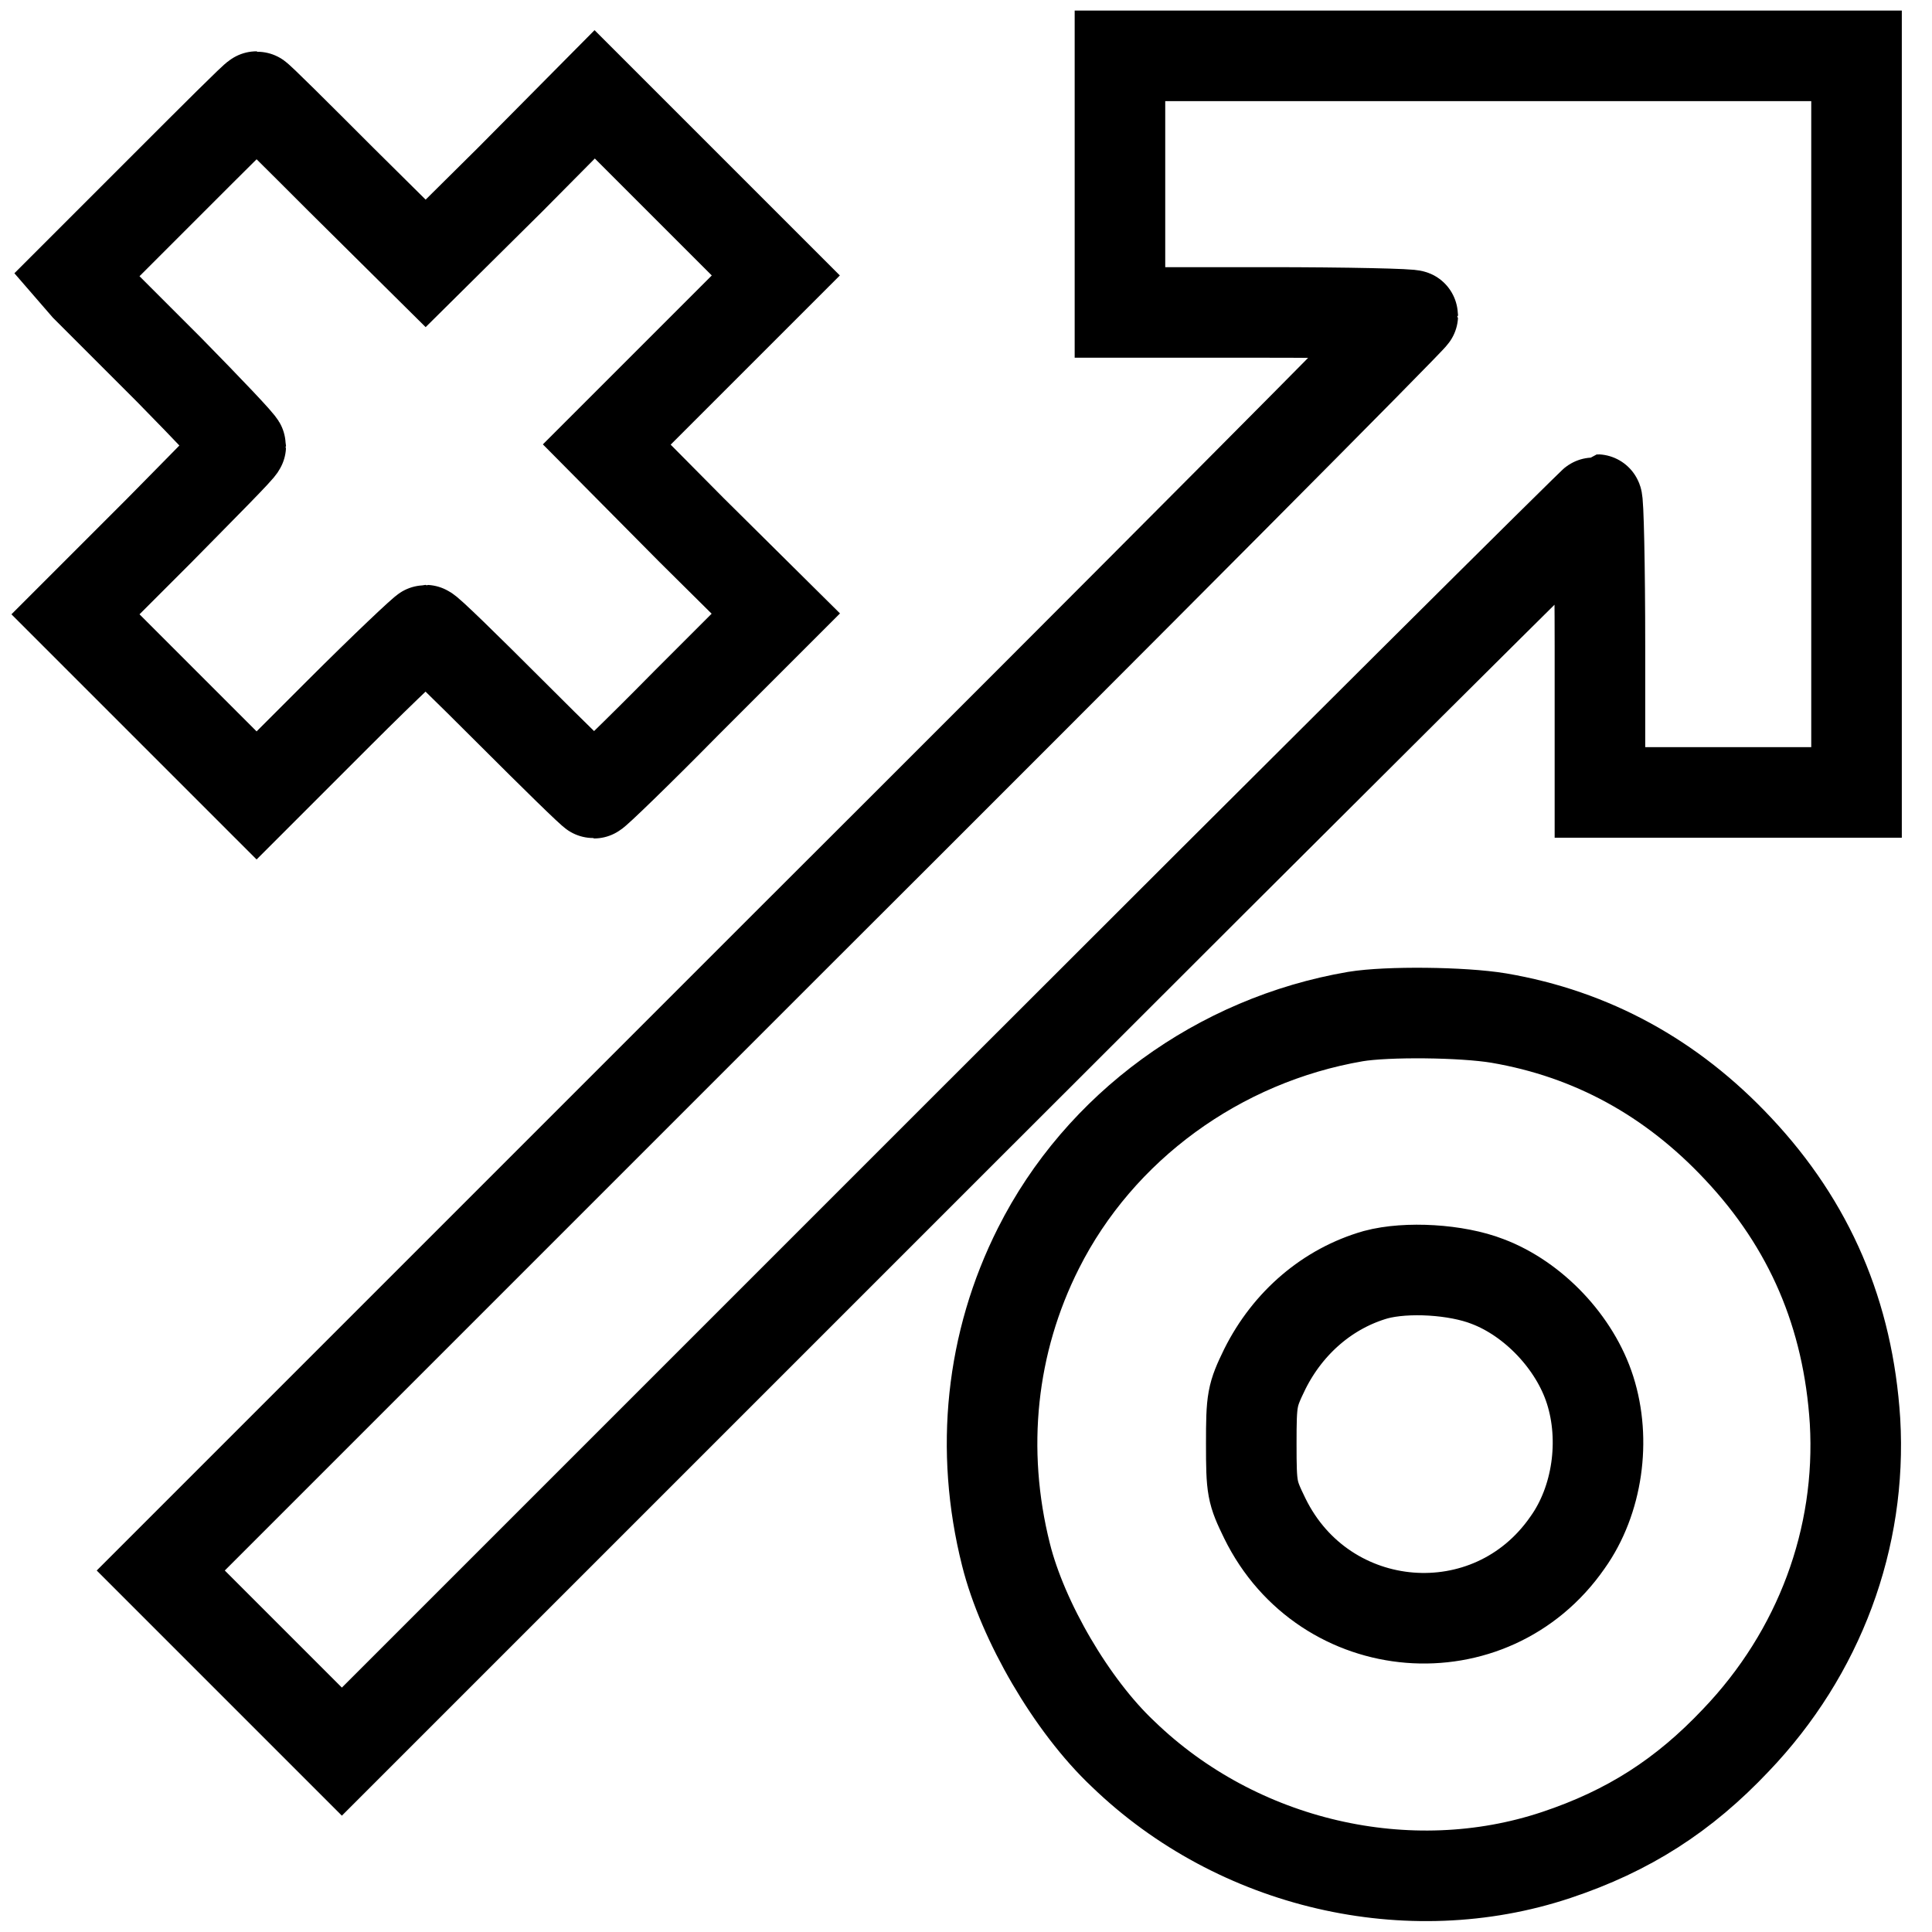
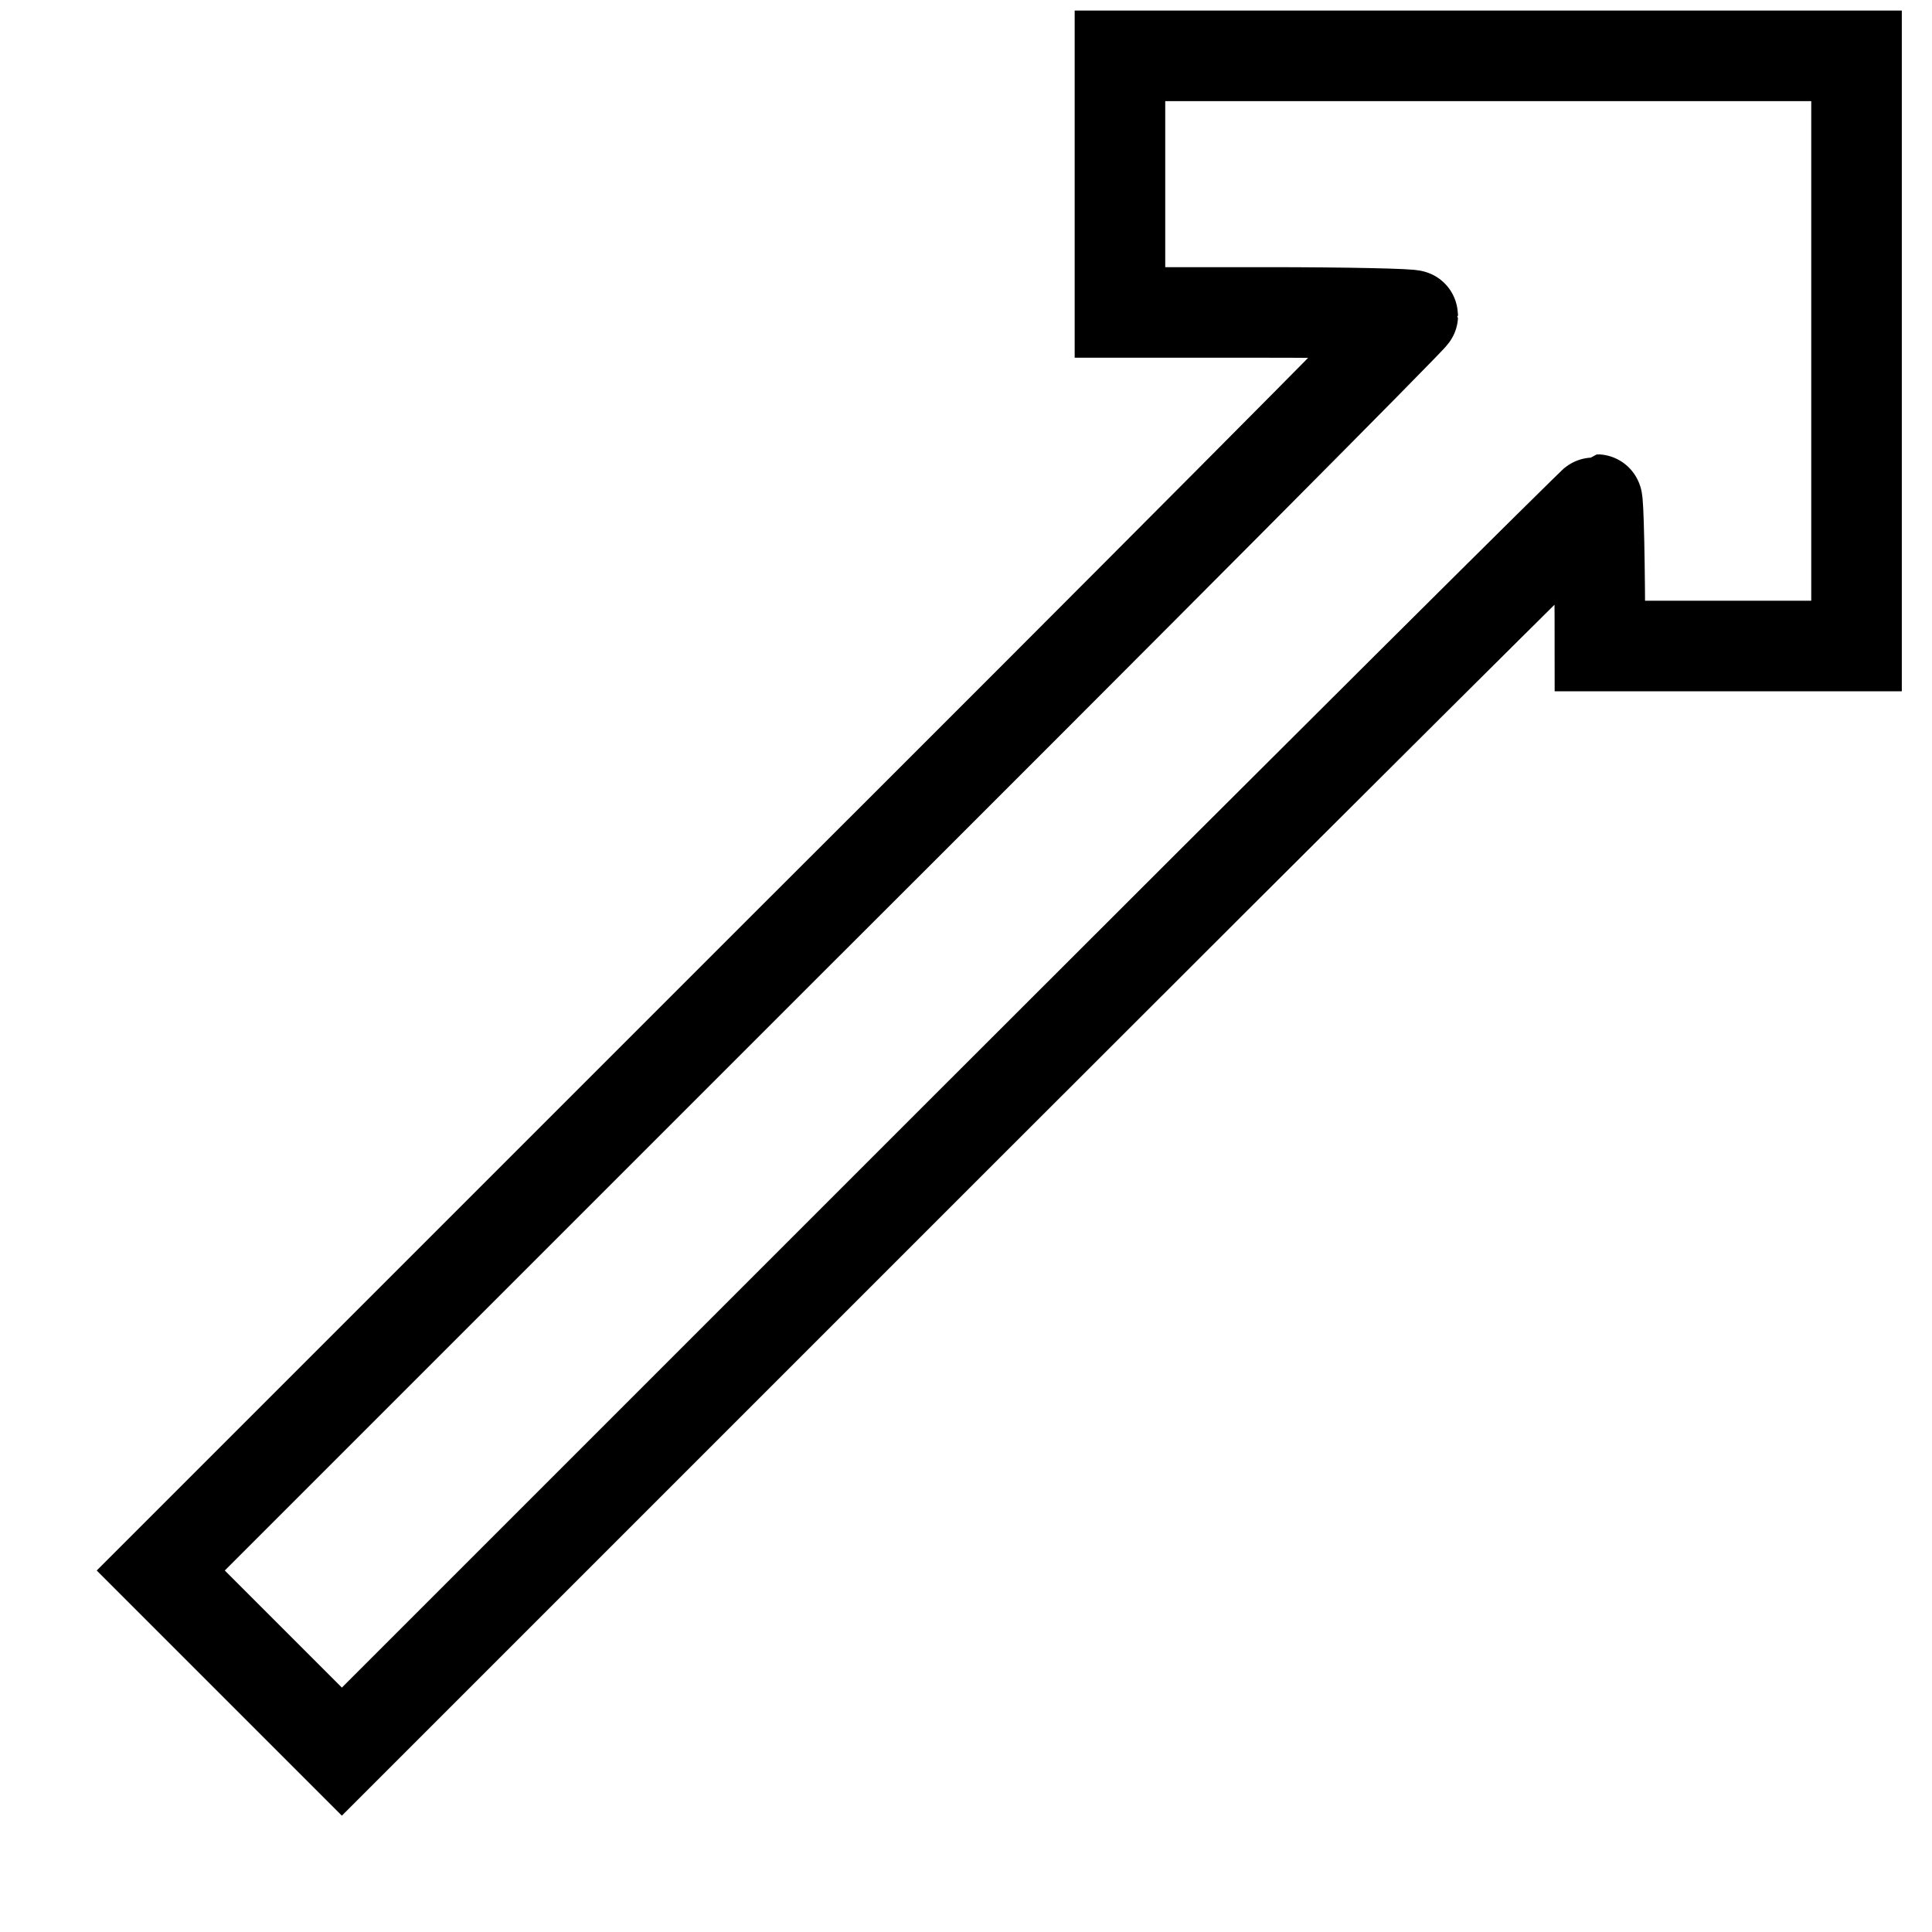
<svg xmlns="http://www.w3.org/2000/svg" version="1.1" x="0px" y="0px" viewBox="0 0 256 256" enable-background="new 0 0 256 256" xml:space="preserve">
  <g>
    <g>
      <g>
-         <path stroke-width="12" fill-opacity="0" stroke="#000000" d="M148.4,24.4v17h19.4c10.7,0,19.4,0.2,19.4,0.4c0,0.3-37.3,37.8-82.9,83.3l-83,83l12,12l12,12l83-83c45.6-45.6,83.1-82.9,83.3-82.9c0.2,0,0.4,8.7,0.4,19.4v19.4h17h17V56.2V7.4h-48.8h-48.8V24.4z" />
-         <path stroke-width="12" fill-opacity="0" stroke="#000000" d="M21.9,24.7L10.1,36.5l1.3,1.5c0.8,0.8,5.7,5.7,11,11c5.2,5.3,9.5,9.8,9.5,10.1S26.9,64.4,21,70.4l-11,11l12,12l12,12l11-11c6-6,11.2-10.9,11.4-10.9c0.3,0,5.3,4.9,11.2,10.8c5.9,5.9,10.9,10.8,11.1,10.8c0.2,0,5.7-5.3,12.2-11.9l11.9-11.9L91.6,70.2L80.4,58.9l11.2-11.2l11.2-11.2l-12-12l-12-12L67.6,23.8L56.4,34.9L45.3,23.9C39.2,17.8,34.2,12.8,34,12.8C33.8,12.8,28.4,18.2,21.9,24.7z" />
-         <path stroke-width="12" fill-opacity="0" stroke="#000000" d="M179.6,134.7c-18.1,3.1-33.9,14.6-42,30.7c-6.3,12.5-7.8,26.7-4.3,40.6c2.2,8.8,8.7,20,15.5,26.4c15.2,14.7,37.9,19.9,57.4,13.4c9.6-3.2,16.9-7.9,23.8-15.2c11.1-11.6,16.7-26.8,15.8-42.3c-0.9-14.1-6-26-15.5-36.1c-8.8-9.4-19.4-15.2-31.7-17.3C193.8,134.1,183.8,134,179.6,134.7z M197.1,169.8c6.1,2.3,11.6,8.1,13.6,14.4c2.1,6.6,1,14.6-3,20.2c-10.2,14.7-32.2,12.9-40.1-3.2c-1.7-3.5-1.8-3.9-1.8-9.9c0-5.9,0.1-6.4,1.8-9.9c3.1-6.2,8.4-10.7,14.7-12.5C186.4,167.8,193,168.2,197.1,169.8z" />
+         <path stroke-width="12" fill-opacity="0" stroke="#000000" d="M148.4,24.4v17h19.4c10.7,0,19.4,0.2,19.4,0.4c0,0.3-37.3,37.8-82.9,83.3l-83,83l12,12l12,12l83-83c45.6-45.6,83.1-82.9,83.3-82.9c0.2,0,0.4,8.7,0.4,19.4h17h17V56.2V7.4h-48.8h-48.8V24.4z" />
      </g>
    </g>
  </g>
</svg>